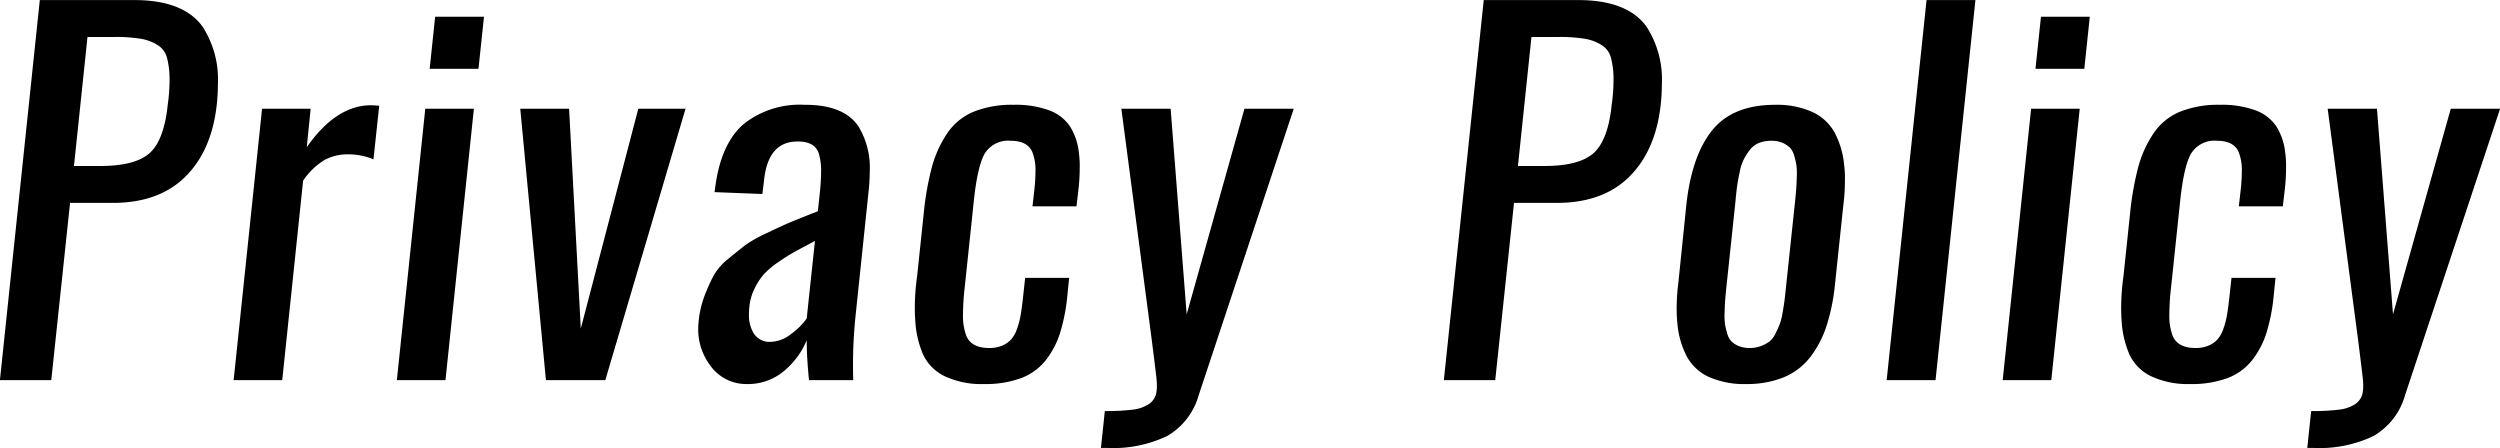
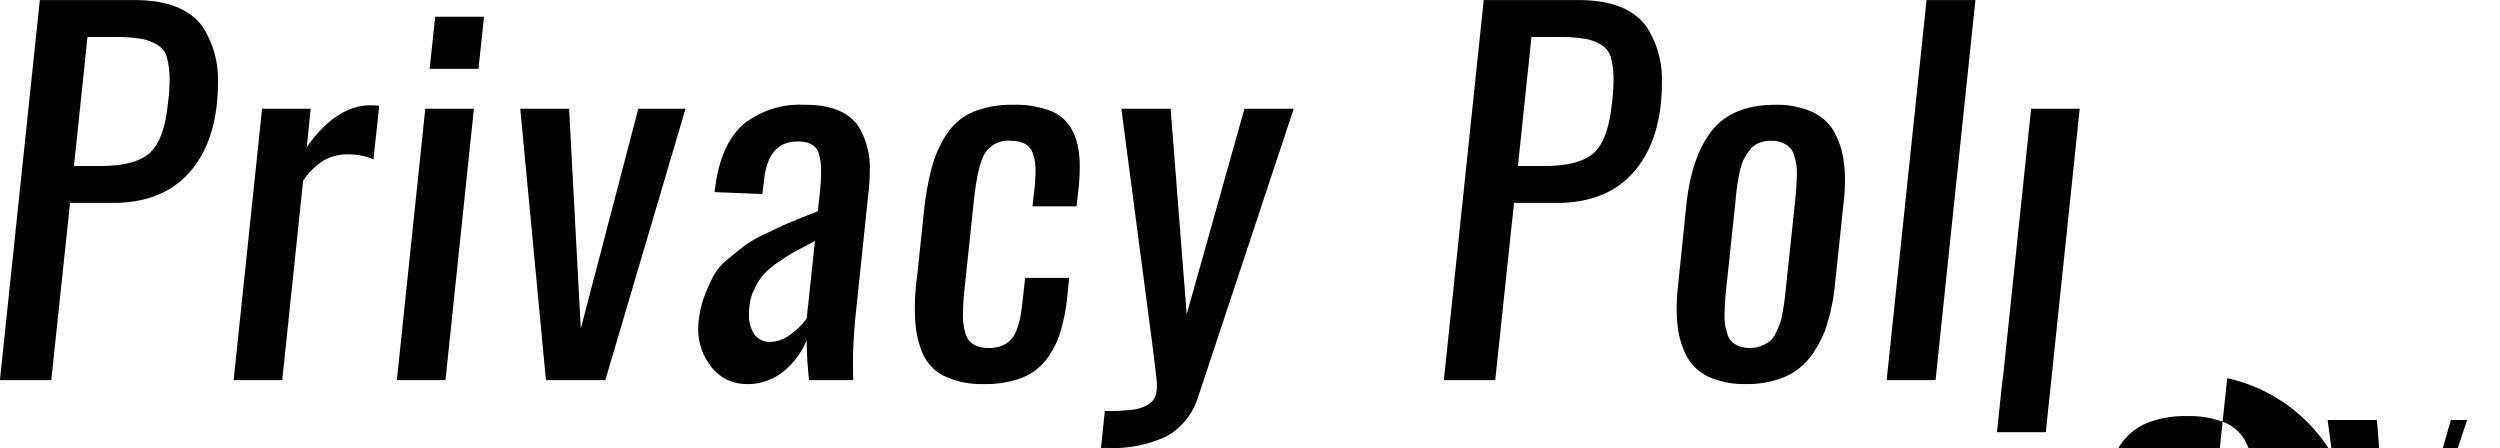
<svg xmlns="http://www.w3.org/2000/svg" width="346.125" height="62.03" viewBox="0 0 346.125 62.03">
  <defs>
    <style>
      .cls-1 {
        fill-rule: evenodd;
      }
    </style>
  </defs>
-   <path id="privacy-title.svg_png_privacy-title.png" data-name="privacy-title.svg,png/privacy-title.png" class="cls-1" d="M633.568,2239.44l2.6-24.54h5.935q6.348,0,10.014-3.61,3.666-3.63,4.364-10a27.975,27.975,0,0,0,.159-2.89,13.445,13.445,0,0,0-2.127-7.9q-2.665-3.69-9.49-3.68H631.981l-5.523,52.62h7.11Zm5.015-47.51h3.745a21.134,21.134,0,0,1,3.649.25,6.255,6.255,0,0,1,2.349.89,2.955,2.955,0,0,1,1.254,1.7,11.741,11.741,0,0,1,.365,2.68v0.57a25,25,0,0,1-.254,3.3q-0.509,4.92-2.523,6.7t-6.84,1.77H636.71Zm26.962,47.51,2.889-27.61a9.448,9.448,0,0,1,2.951-2.86,6.653,6.653,0,0,1,3.238-.79,8.971,8.971,0,0,1,3.554.69l0.794-7.42c-0.635-.05-1.006-0.07-1.111-0.07q-4.856,0-8.919,5.81l0.54-5.33h-6.729l-3.935,37.58h6.728Zm22.6,0,3.935-37.58H685.35l-3.936,37.58h6.729Zm4.57-43.1,0.762-7.21h-6.76l-0.762,7.21h6.76Zm17.56,43.1,11.108-37.58h-6.538l-7.966,30.44-1.619-30.44H698.5l3.554,37.58h8.221Zm24.676-1.21a10.994,10.994,0,0,0,3.206-4.31q0,2.31.317,5.52H744.6c-0.022-.68-0.032-1.36-0.032-2.03a64.339,64.339,0,0,1,.349-6.83l1.809-17.29a24.439,24.439,0,0,0,.159-2.67,11.018,11.018,0,0,0-1.587-6.35q-2.064-2.985-7.458-2.95a12.531,12.531,0,0,0-8.284,2.56q-3.079,2.55-3.967,8.17c-0.022.15-.054,0.38-0.1,0.71s-0.074.55-.1,0.65l6.633,0.26,0.223-1.84q0.539-5.43,4.633-5.43c1.545-.02,2.518.5,2.92,1.55a8.09,8.09,0,0,1,.349,2.67q0,1.17-.158,2.73l-0.286,2.7c-0.043.02-.116,0.05-0.222,0.09-1.82.72-3.031,1.21-3.634,1.46s-1.64.73-3.111,1.43a19.122,19.122,0,0,0-3.031,1.68c-0.55.43-1.322,1.04-2.316,1.86a8.25,8.25,0,0,0-2.111,2.38,25.439,25.439,0,0,0-1.254,2.79,13.436,13.436,0,0,0-.825,3.54,9.061,9.061,0,0,0-.063,1.05,8.294,8.294,0,0,0,1.618,5.01,6.086,6.086,0,0,0,5.11,2.64A7.72,7.72,0,0,0,734.949,2238.23Zm-4.189-5.36a4.959,4.959,0,0,1-.6-2.6,8.822,8.822,0,0,1,.063-1.02,7.044,7.044,0,0,1,.7-2.46,9.364,9.364,0,0,1,1.221-1.92,10.8,10.8,0,0,1,1.936-1.67c0.857-.6,1.561-1.05,2.111-1.36s1.386-.76,2.507-1.35c0.254-.15.455-0.25,0.6-0.32l-1.142,10.73a9.312,9.312,0,0,1-2.19,2.17,4.736,4.736,0,0,1-2.825,1.07,2.589,2.589,0,0,1-2.38-1.27h0Zm37.049,6.3a7.867,7.867,0,0,0,3.412-2.45,11.911,11.911,0,0,0,2-3.77,25.516,25.516,0,0,0,1.016-5.16l0.254-2.51H768.4l-0.317,2.92c-0.107.93-.212,1.7-0.318,2.3a11.063,11.063,0,0,1-.492,1.84,4.252,4.252,0,0,1-.809,1.46,3.555,3.555,0,0,1-1.238.86,4.53,4.53,0,0,1-1.809.33q-2.475,0-3.174-1.71a8.092,8.092,0,0,1-.444-3.08,32.938,32.938,0,0,1,.222-3.49l1.238-11.74c0.338-3.37.846-5.65,1.523-6.86a3.8,3.8,0,0,1,3.618-1.81q2.286,0,2.984,1.53a6.812,6.812,0,0,1,.444,2.79,23.219,23.219,0,0,1-.159,2.54l-0.253,2.22h6.093l0.254-2.19a26.1,26.1,0,0,0,.191-3.05,13.18,13.18,0,0,0-.1-2.06,8.61,8.61,0,0,0-1.206-3.71,5.877,5.877,0,0,0-2.888-2.27,13.386,13.386,0,0,0-4.951-.78,14.111,14.111,0,0,0-5.57.97,8.174,8.174,0,0,0-3.65,3.01,15.725,15.725,0,0,0-2.1,4.64,40.862,40.862,0,0,0-1.126,6.39l-0.921,8.73a31.888,31.888,0,0,0-.317,4.32c0,0.63.021,1.23,0.063,1.81a13.66,13.66,0,0,0,1.079,4.69,6.342,6.342,0,0,0,3,3.02,12.019,12.019,0,0,0,5.475,1.08A14.146,14.146,0,0,0,767.809,2239.17Zm11.974,9.66a17.4,17.4,0,0,0,8.268-1.65,9.471,9.471,0,0,0,4.364-5.62l13.171-39.7h-6.824l-8,28.47-2.221-28.47h-6.824l4.221,32.09c0.233,1.82.444,3.54,0.635,5.17a9.851,9.851,0,0,1,.063,1.08,4.849,4.849,0,0,1-.126,1.21,2.427,2.427,0,0,1-1.032,1.38,5.173,5.173,0,0,1-2.222.74,29.52,29.52,0,0,1-3.824.19l-0.54,5.11h0.889Zm53.7-9.39,2.6-24.54h5.935q6.346,0,10.013-3.61,3.666-3.63,4.364-10a27.975,27.975,0,0,0,.159-2.89,13.445,13.445,0,0,0-2.127-7.9q-2.666-3.69-9.489-3.68H831.892l-5.522,52.62h7.109Zm5.015-47.51h3.745a21.155,21.155,0,0,1,3.65.25,6.25,6.25,0,0,1,2.348.89,2.95,2.95,0,0,1,1.254,1.7,11.741,11.741,0,0,1,.365,2.68v0.57a25,25,0,0,1-.254,3.3q-0.508,4.92-2.523,6.7t-6.84,1.77h-3.618Zm27.737,42.19a2.4,2.4,0,0,1-.619-1.09,10.722,10.722,0,0,1-.318-1.3,9.011,9.011,0,0,1-.063-1.62c0.021-.7.048-1.27,0.079-1.7s0.09-1.06.175-1.89l1.238-11.68c0.084-.93.163-1.67,0.238-2.21s0.19-1.19.349-1.95a7.269,7.269,0,0,1,.571-1.79,9.38,9.38,0,0,1,.841-1.32,3.03,3.03,0,0,1,1.27-.97,4.735,4.735,0,0,1,1.745-.3,3.67,3.67,0,0,1,1.476.27,3.5,3.5,0,0,1,1.016.64,2.419,2.419,0,0,1,.619,1.09,10.7,10.7,0,0,1,.317,1.3,9.088,9.088,0,0,1,.064,1.64c-0.022.71-.048,1.28-0.08,1.73s-0.09,1.07-.174,1.87l-1.238,11.68c-0.085.83-.154,1.45-0.206,1.87s-0.143,1-.27,1.72a8.689,8.689,0,0,1-.413,1.63q-0.222.555-.587,1.29a3.066,3.066,0,0,1-.841,1.08,4.88,4.88,0,0,1-1.159.61,4.154,4.154,0,0,1-1.539.27,3.872,3.872,0,0,1-1.476-.25A3.261,3.261,0,0,1,866.231,2234.12Zm10.9,2.08a14.6,14.6,0,0,0,2.237-4.33,27.976,27.976,0,0,0,1.159-5.79l1.142-10.83a27.055,27.055,0,0,0,.223-3.36,15,15,0,0,0-.127-2.41,11.79,11.79,0,0,0-1.333-4.38,6.752,6.752,0,0,0-3.079-2.8,11.925,11.925,0,0,0-5.11-.98q-5.9,0-8.744,3.55t-3.57,10.38l-1.111,10.83a27.987,27.987,0,0,0-.222,3.42,20.576,20.576,0,0,0,.127,2.35,11.958,11.958,0,0,0,1.317,4.38,6.571,6.571,0,0,0,3.047,2.78,11.964,11.964,0,0,0,5.094.97,13.518,13.518,0,0,0,5.284-.95A8.947,8.947,0,0,0,877.133,2236.2Zm17.308,3.24,5.522-52.62H893.2l-5.522,52.62h6.76Zm16.025,0,3.936-37.58h-6.729l-3.935,37.58h6.728Zm4.57-43.1,0.762-7.21h-6.76l-0.762,7.21h6.76Zm19.791,42.83a7.867,7.867,0,0,0,3.412-2.45,11.911,11.911,0,0,0,2-3.77,25.516,25.516,0,0,0,1.016-5.16l0.254-2.51h-6.094l-0.318,2.92c-0.106.93-.211,1.7-0.317,2.3a11.063,11.063,0,0,1-.492,1.84,4.252,4.252,0,0,1-.809,1.46,3.555,3.555,0,0,1-1.238.86,4.53,4.53,0,0,1-1.809.33q-2.475,0-3.174-1.71a8.092,8.092,0,0,1-.444-3.08,32.938,32.938,0,0,1,.222-3.49l1.238-11.74c0.338-3.37.846-5.65,1.523-6.86a3.8,3.8,0,0,1,3.618-1.81q2.286,0,2.984,1.53a6.812,6.812,0,0,1,.444,2.79,23.219,23.219,0,0,1-.159,2.54l-0.254,2.22h6.094l0.254-2.19a26.1,26.1,0,0,0,.191-3.05,13.18,13.18,0,0,0-.1-2.06,8.61,8.61,0,0,0-1.206-3.71,5.886,5.886,0,0,0-2.888-2.27,13.386,13.386,0,0,0-4.951-.78,14.111,14.111,0,0,0-5.57.97,8.174,8.174,0,0,0-3.65,3.01,15.725,15.725,0,0,0-2.1,4.64,40.968,40.968,0,0,0-1.127,6.39l-0.92,8.73a31.888,31.888,0,0,0-.317,4.32c0,0.63.02,1.23,0.063,1.81a13.66,13.66,0,0,0,1.079,4.69,6.338,6.338,0,0,0,3,3.02,12.015,12.015,0,0,0,5.474,1.08A14.148,14.148,0,0,0,934.827,2239.17Zm11.974,9.66a17.4,17.4,0,0,0,8.268-1.65,9.471,9.471,0,0,0,4.364-5.62l13.171-39.7H965.78l-8,28.47-2.221-28.47h-6.824l4.221,32.09c0.233,1.82.444,3.54,0.635,5.17a9.851,9.851,0,0,1,.063,1.08,4.8,4.8,0,0,1-.127,1.21,2.425,2.425,0,0,1-1.031,1.38,5.177,5.177,0,0,1-2.222.74,29.54,29.54,0,0,1-3.824.19l-0.54,5.11H946.8Z" transform="translate(-626.469 -2186.81)" />
+   <path id="privacy-title.svg_png_privacy-title.png" data-name="privacy-title.svg,png/privacy-title.png" class="cls-1" d="M633.568,2239.44l2.6-24.54h5.935q6.348,0,10.014-3.61,3.666-3.63,4.364-10a27.975,27.975,0,0,0,.159-2.89,13.445,13.445,0,0,0-2.127-7.9q-2.665-3.69-9.49-3.68H631.981l-5.523,52.62h7.11Zm5.015-47.51h3.745a21.134,21.134,0,0,1,3.649.25,6.255,6.255,0,0,1,2.349.89,2.955,2.955,0,0,1,1.254,1.7,11.741,11.741,0,0,1,.365,2.68v0.57a25,25,0,0,1-.254,3.3q-0.509,4.92-2.523,6.7t-6.84,1.77H636.71Zm26.962,47.51,2.889-27.61a9.448,9.448,0,0,1,2.951-2.86,6.653,6.653,0,0,1,3.238-.79,8.971,8.971,0,0,1,3.554.69l0.794-7.42c-0.635-.05-1.006-0.07-1.111-0.07q-4.856,0-8.919,5.81l0.54-5.33h-6.729l-3.935,37.58h6.728Zm22.6,0,3.935-37.58H685.35l-3.936,37.58h6.729Zm4.57-43.1,0.762-7.21h-6.76l-0.762,7.21h6.76Zm17.56,43.1,11.108-37.58h-6.538l-7.966,30.44-1.619-30.44H698.5l3.554,37.58h8.221Zm24.676-1.21a10.994,10.994,0,0,0,3.206-4.31q0,2.31.317,5.52H744.6c-0.022-.68-0.032-1.36-0.032-2.03a64.339,64.339,0,0,1,.349-6.83l1.809-17.29a24.439,24.439,0,0,0,.159-2.67,11.018,11.018,0,0,0-1.587-6.35q-2.064-2.985-7.458-2.95a12.531,12.531,0,0,0-8.284,2.56q-3.079,2.55-3.967,8.17c-0.022.15-.054,0.38-0.1,0.71s-0.074.55-.1,0.65l6.633,0.26,0.223-1.84q0.539-5.43,4.633-5.43c1.545-.02,2.518.5,2.92,1.55a8.09,8.09,0,0,1,.349,2.67q0,1.17-.158,2.73l-0.286,2.7c-0.043.02-.116,0.05-0.222,0.09-1.82.72-3.031,1.21-3.634,1.46s-1.64.73-3.111,1.43a19.122,19.122,0,0,0-3.031,1.68c-0.55.43-1.322,1.04-2.316,1.86a8.25,8.25,0,0,0-2.111,2.38,25.439,25.439,0,0,0-1.254,2.79,13.436,13.436,0,0,0-.825,3.54,9.061,9.061,0,0,0-.063,1.05,8.294,8.294,0,0,0,1.618,5.01,6.086,6.086,0,0,0,5.11,2.64A7.72,7.72,0,0,0,734.949,2238.23Zm-4.189-5.36a4.959,4.959,0,0,1-.6-2.6,8.822,8.822,0,0,1,.063-1.02,7.044,7.044,0,0,1,.7-2.46,9.364,9.364,0,0,1,1.221-1.92,10.8,10.8,0,0,1,1.936-1.67c0.857-.6,1.561-1.05,2.111-1.36s1.386-.76,2.507-1.35c0.254-.15.455-0.25,0.6-0.32l-1.142,10.73a9.312,9.312,0,0,1-2.19,2.17,4.736,4.736,0,0,1-2.825,1.07,2.589,2.589,0,0,1-2.38-1.27h0Zm37.049,6.3a7.867,7.867,0,0,0,3.412-2.45,11.911,11.911,0,0,0,2-3.77,25.516,25.516,0,0,0,1.016-5.16l0.254-2.51H768.4l-0.317,2.92c-0.107.93-.212,1.7-0.318,2.3a11.063,11.063,0,0,1-.492,1.84,4.252,4.252,0,0,1-.809,1.46,3.555,3.555,0,0,1-1.238.86,4.53,4.53,0,0,1-1.809.33q-2.475,0-3.174-1.71a8.092,8.092,0,0,1-.444-3.08,32.938,32.938,0,0,1,.222-3.49l1.238-11.74c0.338-3.37.846-5.65,1.523-6.86a3.8,3.8,0,0,1,3.618-1.81q2.286,0,2.984,1.53a6.812,6.812,0,0,1,.444,2.79,23.219,23.219,0,0,1-.159,2.54l-0.253,2.22h6.093l0.254-2.19a26.1,26.1,0,0,0,.191-3.05,13.18,13.18,0,0,0-.1-2.06,8.61,8.61,0,0,0-1.206-3.71,5.877,5.877,0,0,0-2.888-2.27,13.386,13.386,0,0,0-4.951-.78,14.111,14.111,0,0,0-5.57.97,8.174,8.174,0,0,0-3.65,3.01,15.725,15.725,0,0,0-2.1,4.64,40.862,40.862,0,0,0-1.126,6.39l-0.921,8.73a31.888,31.888,0,0,0-.317,4.32c0,0.63.021,1.23,0.063,1.81a13.66,13.66,0,0,0,1.079,4.69,6.342,6.342,0,0,0,3,3.02,12.019,12.019,0,0,0,5.475,1.08A14.146,14.146,0,0,0,767.809,2239.17Zm11.974,9.66a17.4,17.4,0,0,0,8.268-1.65,9.471,9.471,0,0,0,4.364-5.62l13.171-39.7h-6.824l-8,28.47-2.221-28.47h-6.824l4.221,32.09c0.233,1.82.444,3.54,0.635,5.17a9.851,9.851,0,0,1,.063,1.08,4.849,4.849,0,0,1-.126,1.21,2.427,2.427,0,0,1-1.032,1.38,5.173,5.173,0,0,1-2.222.74,29.52,29.52,0,0,1-3.824.19l-0.54,5.11h0.889Zm53.7-9.39,2.6-24.54h5.935q6.346,0,10.013-3.61,3.666-3.63,4.364-10a27.975,27.975,0,0,0,.159-2.89,13.445,13.445,0,0,0-2.127-7.9q-2.666-3.69-9.489-3.68H831.892l-5.522,52.62h7.109Zm5.015-47.51h3.745a21.155,21.155,0,0,1,3.65.25,6.25,6.25,0,0,1,2.348.89,2.95,2.95,0,0,1,1.254,1.7,11.741,11.741,0,0,1,.365,2.68v0.57a25,25,0,0,1-.254,3.3q-0.508,4.92-2.523,6.7t-6.84,1.77h-3.618Zm27.737,42.19a2.4,2.4,0,0,1-.619-1.09,10.722,10.722,0,0,1-.318-1.3,9.011,9.011,0,0,1-.063-1.62c0.021-.7.048-1.27,0.079-1.7s0.09-1.06.175-1.89l1.238-11.68c0.084-.93.163-1.67,0.238-2.21s0.19-1.19.349-1.95a7.269,7.269,0,0,1,.571-1.79,9.38,9.38,0,0,1,.841-1.32,3.03,3.03,0,0,1,1.27-.97,4.735,4.735,0,0,1,1.745-.3,3.67,3.67,0,0,1,1.476.27,3.5,3.5,0,0,1,1.016.64,2.419,2.419,0,0,1,.619,1.09,10.7,10.7,0,0,1,.317,1.3,9.088,9.088,0,0,1,.064,1.64c-0.022.71-.048,1.28-0.08,1.73s-0.09,1.07-.174,1.87l-1.238,11.68c-0.085.83-.154,1.45-0.206,1.87s-0.143,1-.27,1.72a8.689,8.689,0,0,1-.413,1.63q-0.222.555-.587,1.29a3.066,3.066,0,0,1-.841,1.08,4.88,4.88,0,0,1-1.159.61,4.154,4.154,0,0,1-1.539.27,3.872,3.872,0,0,1-1.476-.25A3.261,3.261,0,0,1,866.231,2234.12Zm10.9,2.08a14.6,14.6,0,0,0,2.237-4.33,27.976,27.976,0,0,0,1.159-5.79l1.142-10.83a27.055,27.055,0,0,0,.223-3.36,15,15,0,0,0-.127-2.41,11.79,11.79,0,0,0-1.333-4.38,6.752,6.752,0,0,0-3.079-2.8,11.925,11.925,0,0,0-5.11-.98q-5.9,0-8.744,3.55t-3.57,10.38l-1.111,10.83a27.987,27.987,0,0,0-.222,3.42,20.576,20.576,0,0,0,.127,2.35,11.958,11.958,0,0,0,1.317,4.38,6.571,6.571,0,0,0,3.047,2.78,11.964,11.964,0,0,0,5.094.97,13.518,13.518,0,0,0,5.284-.95A8.947,8.947,0,0,0,877.133,2236.2Zm17.308,3.24,5.522-52.62H893.2l-5.522,52.62h6.76Zm16.025,0,3.936-37.58h-6.729l-3.935,37.58h6.728Zh-6.76l-0.762,7.21h6.76Zm19.791,42.83a7.867,7.867,0,0,0,3.412-2.45,11.911,11.911,0,0,0,2-3.77,25.516,25.516,0,0,0,1.016-5.16l0.254-2.51h-6.094l-0.318,2.92c-0.106.93-.211,1.7-0.317,2.3a11.063,11.063,0,0,1-.492,1.84,4.252,4.252,0,0,1-.809,1.46,3.555,3.555,0,0,1-1.238.86,4.53,4.53,0,0,1-1.809.33q-2.475,0-3.174-1.71a8.092,8.092,0,0,1-.444-3.08,32.938,32.938,0,0,1,.222-3.49l1.238-11.74c0.338-3.37.846-5.65,1.523-6.86a3.8,3.8,0,0,1,3.618-1.81q2.286,0,2.984,1.53a6.812,6.812,0,0,1,.444,2.79,23.219,23.219,0,0,1-.159,2.54l-0.254,2.22h6.094l0.254-2.19a26.1,26.1,0,0,0,.191-3.05,13.18,13.18,0,0,0-.1-2.06,8.61,8.61,0,0,0-1.206-3.71,5.886,5.886,0,0,0-2.888-2.27,13.386,13.386,0,0,0-4.951-.78,14.111,14.111,0,0,0-5.57.97,8.174,8.174,0,0,0-3.65,3.01,15.725,15.725,0,0,0-2.1,4.64,40.968,40.968,0,0,0-1.127,6.39l-0.92,8.73a31.888,31.888,0,0,0-.317,4.32c0,0.63.02,1.23,0.063,1.81a13.66,13.66,0,0,0,1.079,4.69,6.338,6.338,0,0,0,3,3.02,12.015,12.015,0,0,0,5.474,1.08A14.148,14.148,0,0,0,934.827,2239.17Zm11.974,9.66a17.4,17.4,0,0,0,8.268-1.65,9.471,9.471,0,0,0,4.364-5.62l13.171-39.7H965.78l-8,28.47-2.221-28.47h-6.824l4.221,32.09c0.233,1.82.444,3.54,0.635,5.17a9.851,9.851,0,0,1,.063,1.08,4.8,4.8,0,0,1-.127,1.21,2.425,2.425,0,0,1-1.031,1.38,5.177,5.177,0,0,1-2.222.74,29.54,29.54,0,0,1-3.824.19l-0.54,5.11H946.8Z" transform="translate(-626.469 -2186.81)" />
</svg>